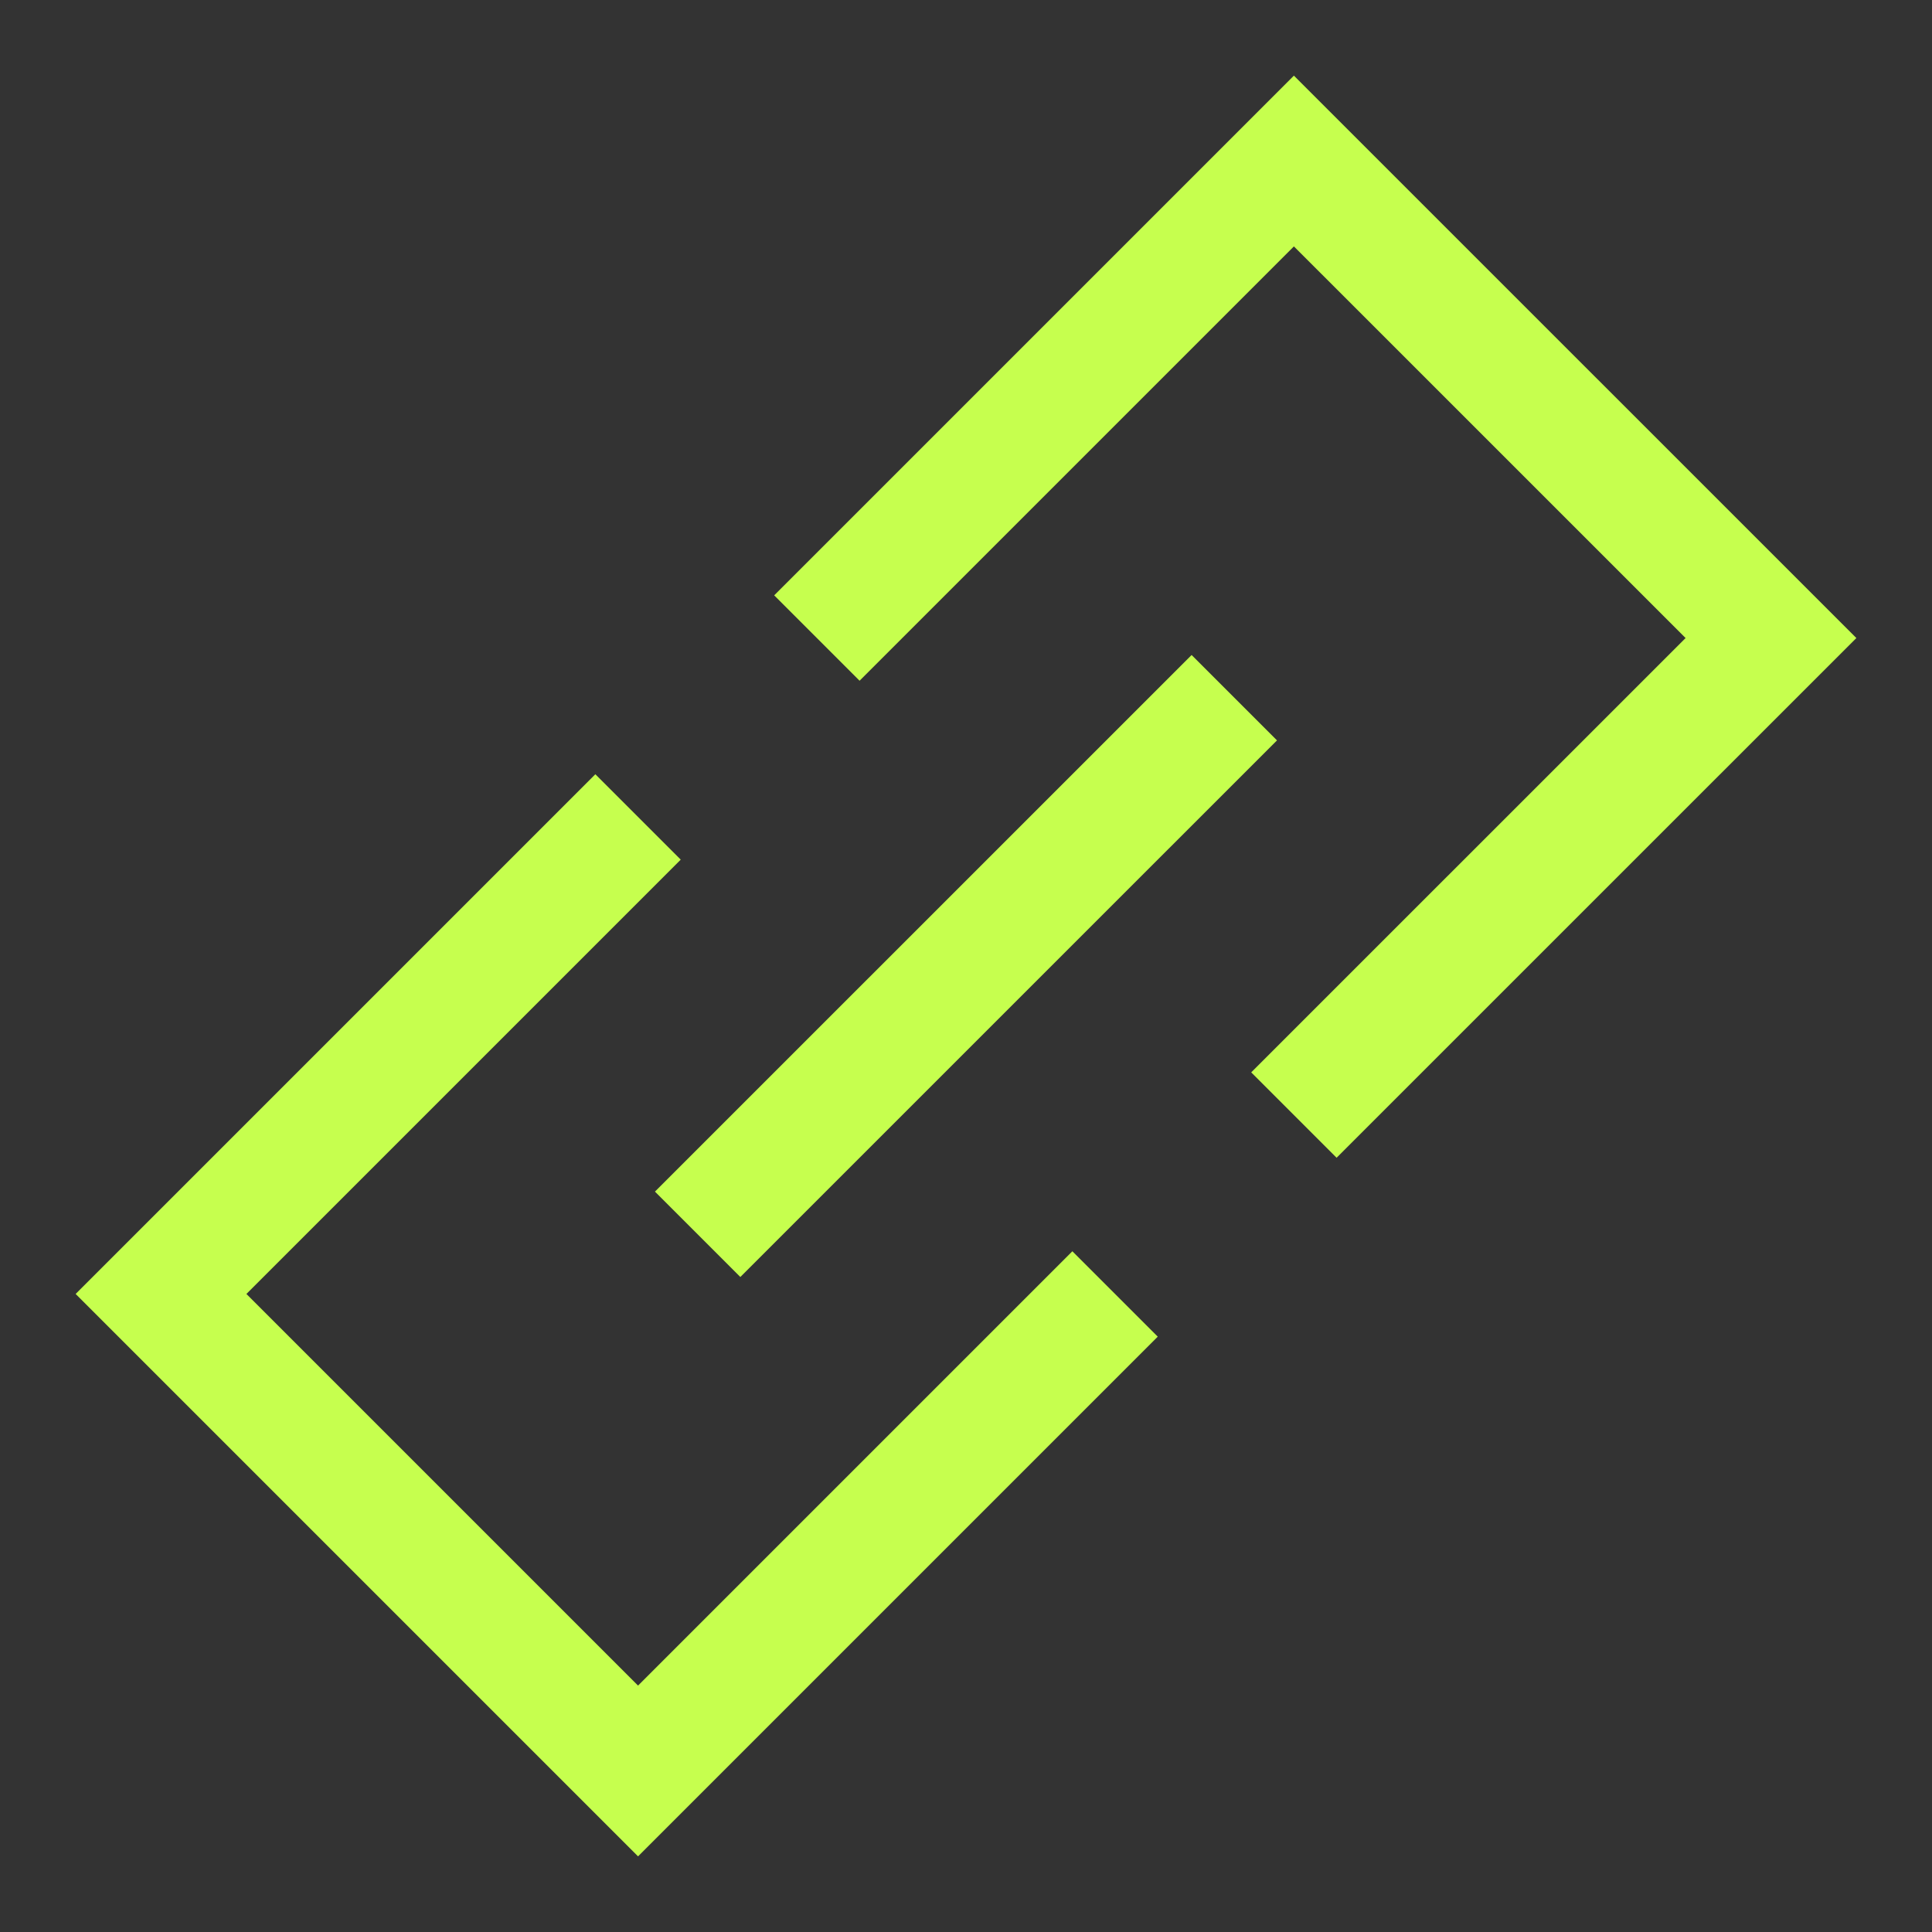
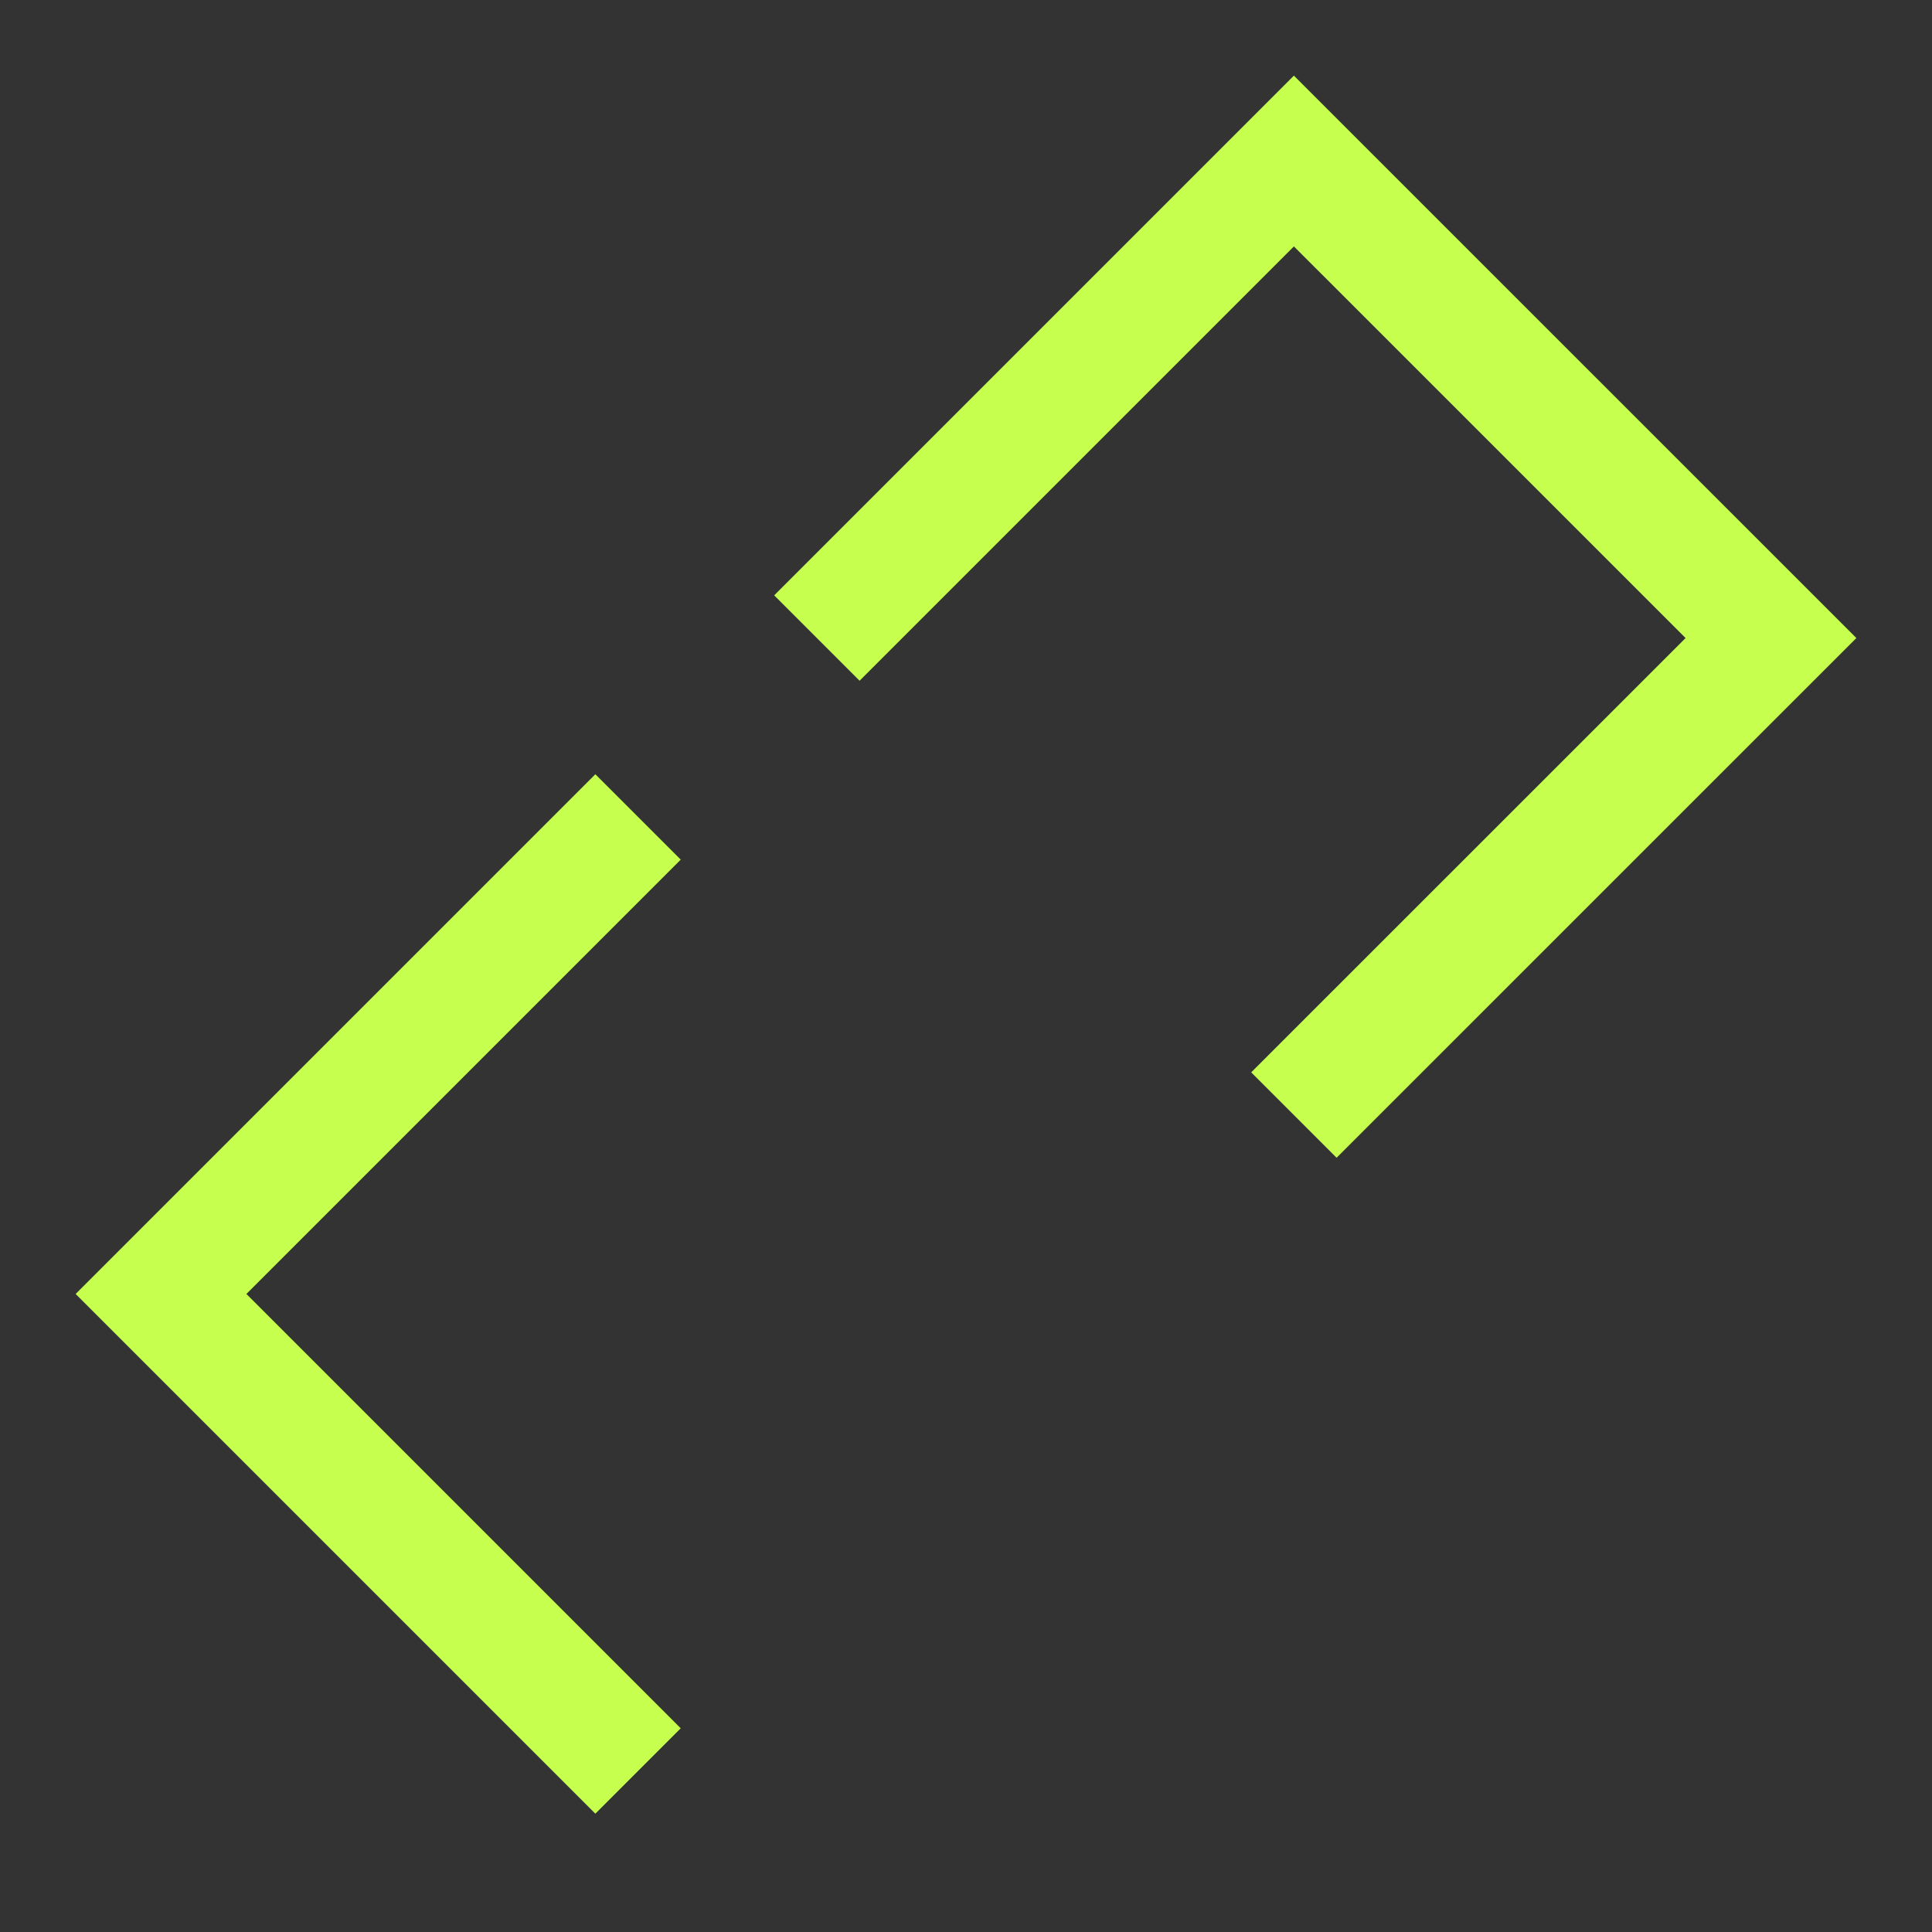
<svg xmlns="http://www.w3.org/2000/svg" width="32" height="32" viewBox="0 0 32 32" fill="none">
  <rect x="0" y="0" width="32" height="32" fill="#333333" stroke="none" />
-   <path d="M10.568 13.531L2.667 21.432L10.568 29.333L18.469 21.432" stroke="#C6FF4E" stroke-width="2" />
+   <path d="M10.568 13.531L2.667 21.432L10.568 29.333" stroke="#C6FF4E" stroke-width="2" />
  <path d="M13.53 10.568L21.431 2.667L29.333 10.568L21.431 18.469" stroke="#C6FF4E" stroke-width="2" />
-   <path d="M11.555 20.444L20.444 11.556" stroke="#C6FF4E" stroke-width="2" />
</svg>